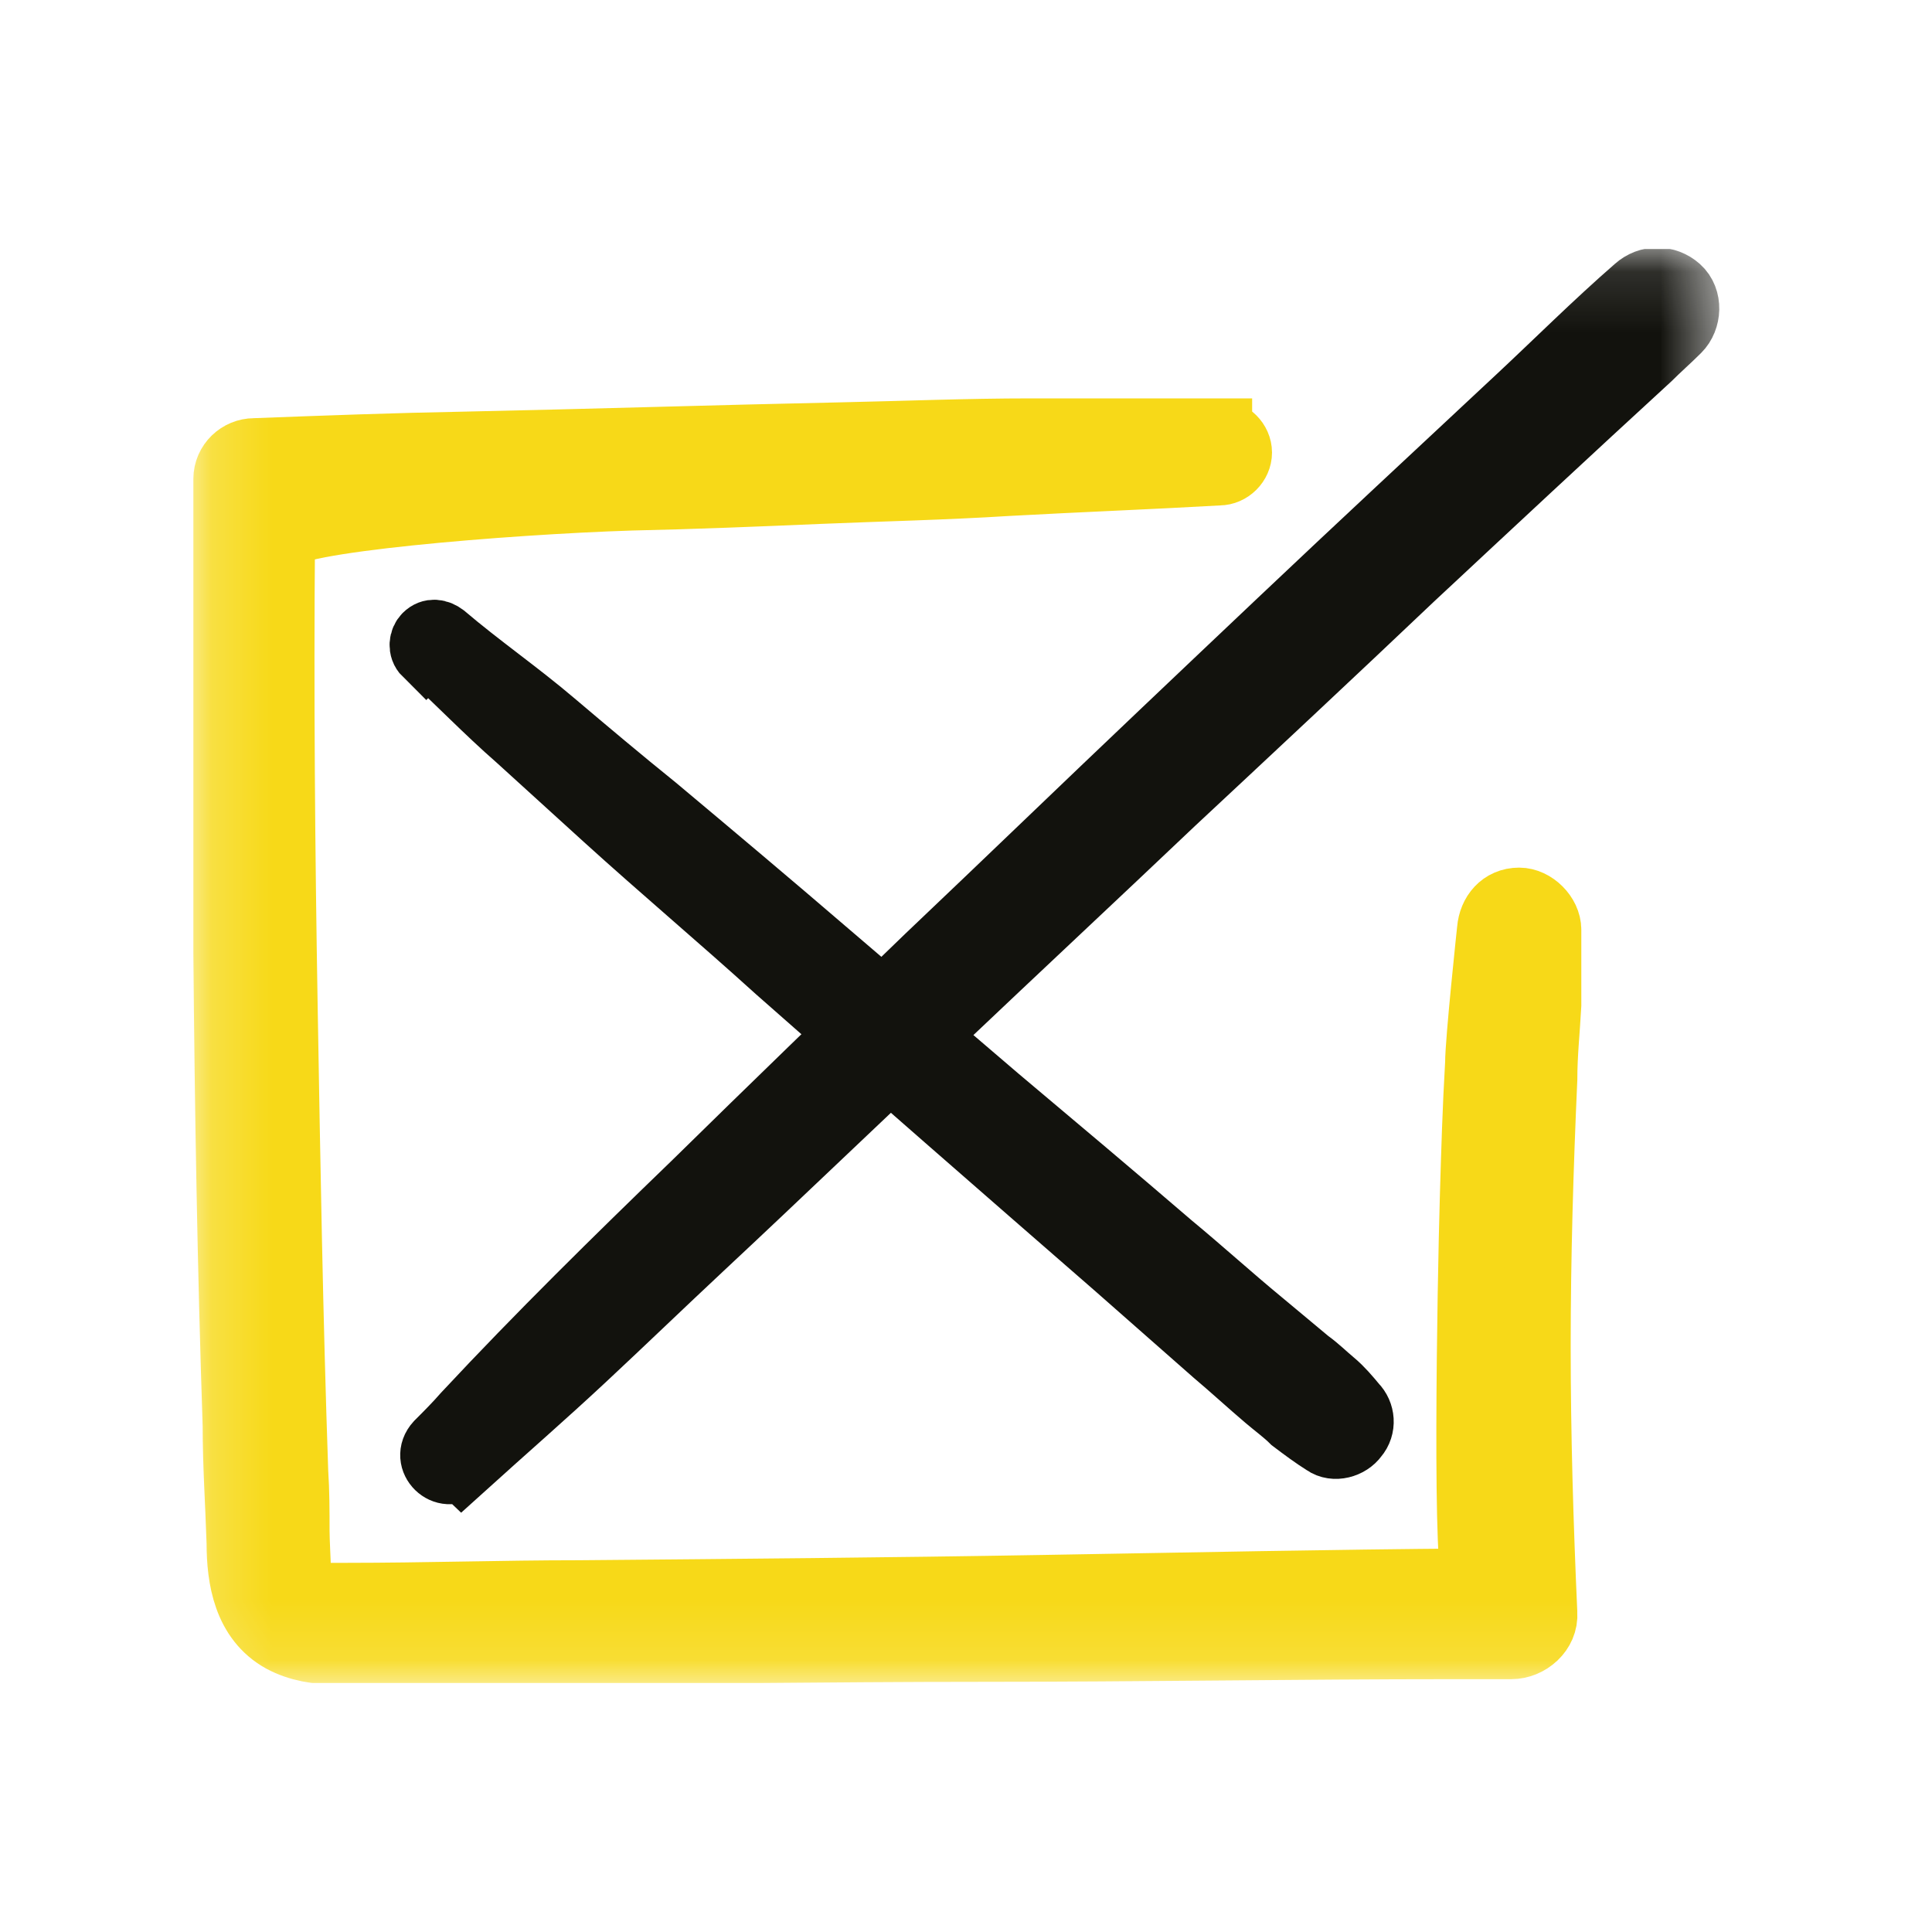
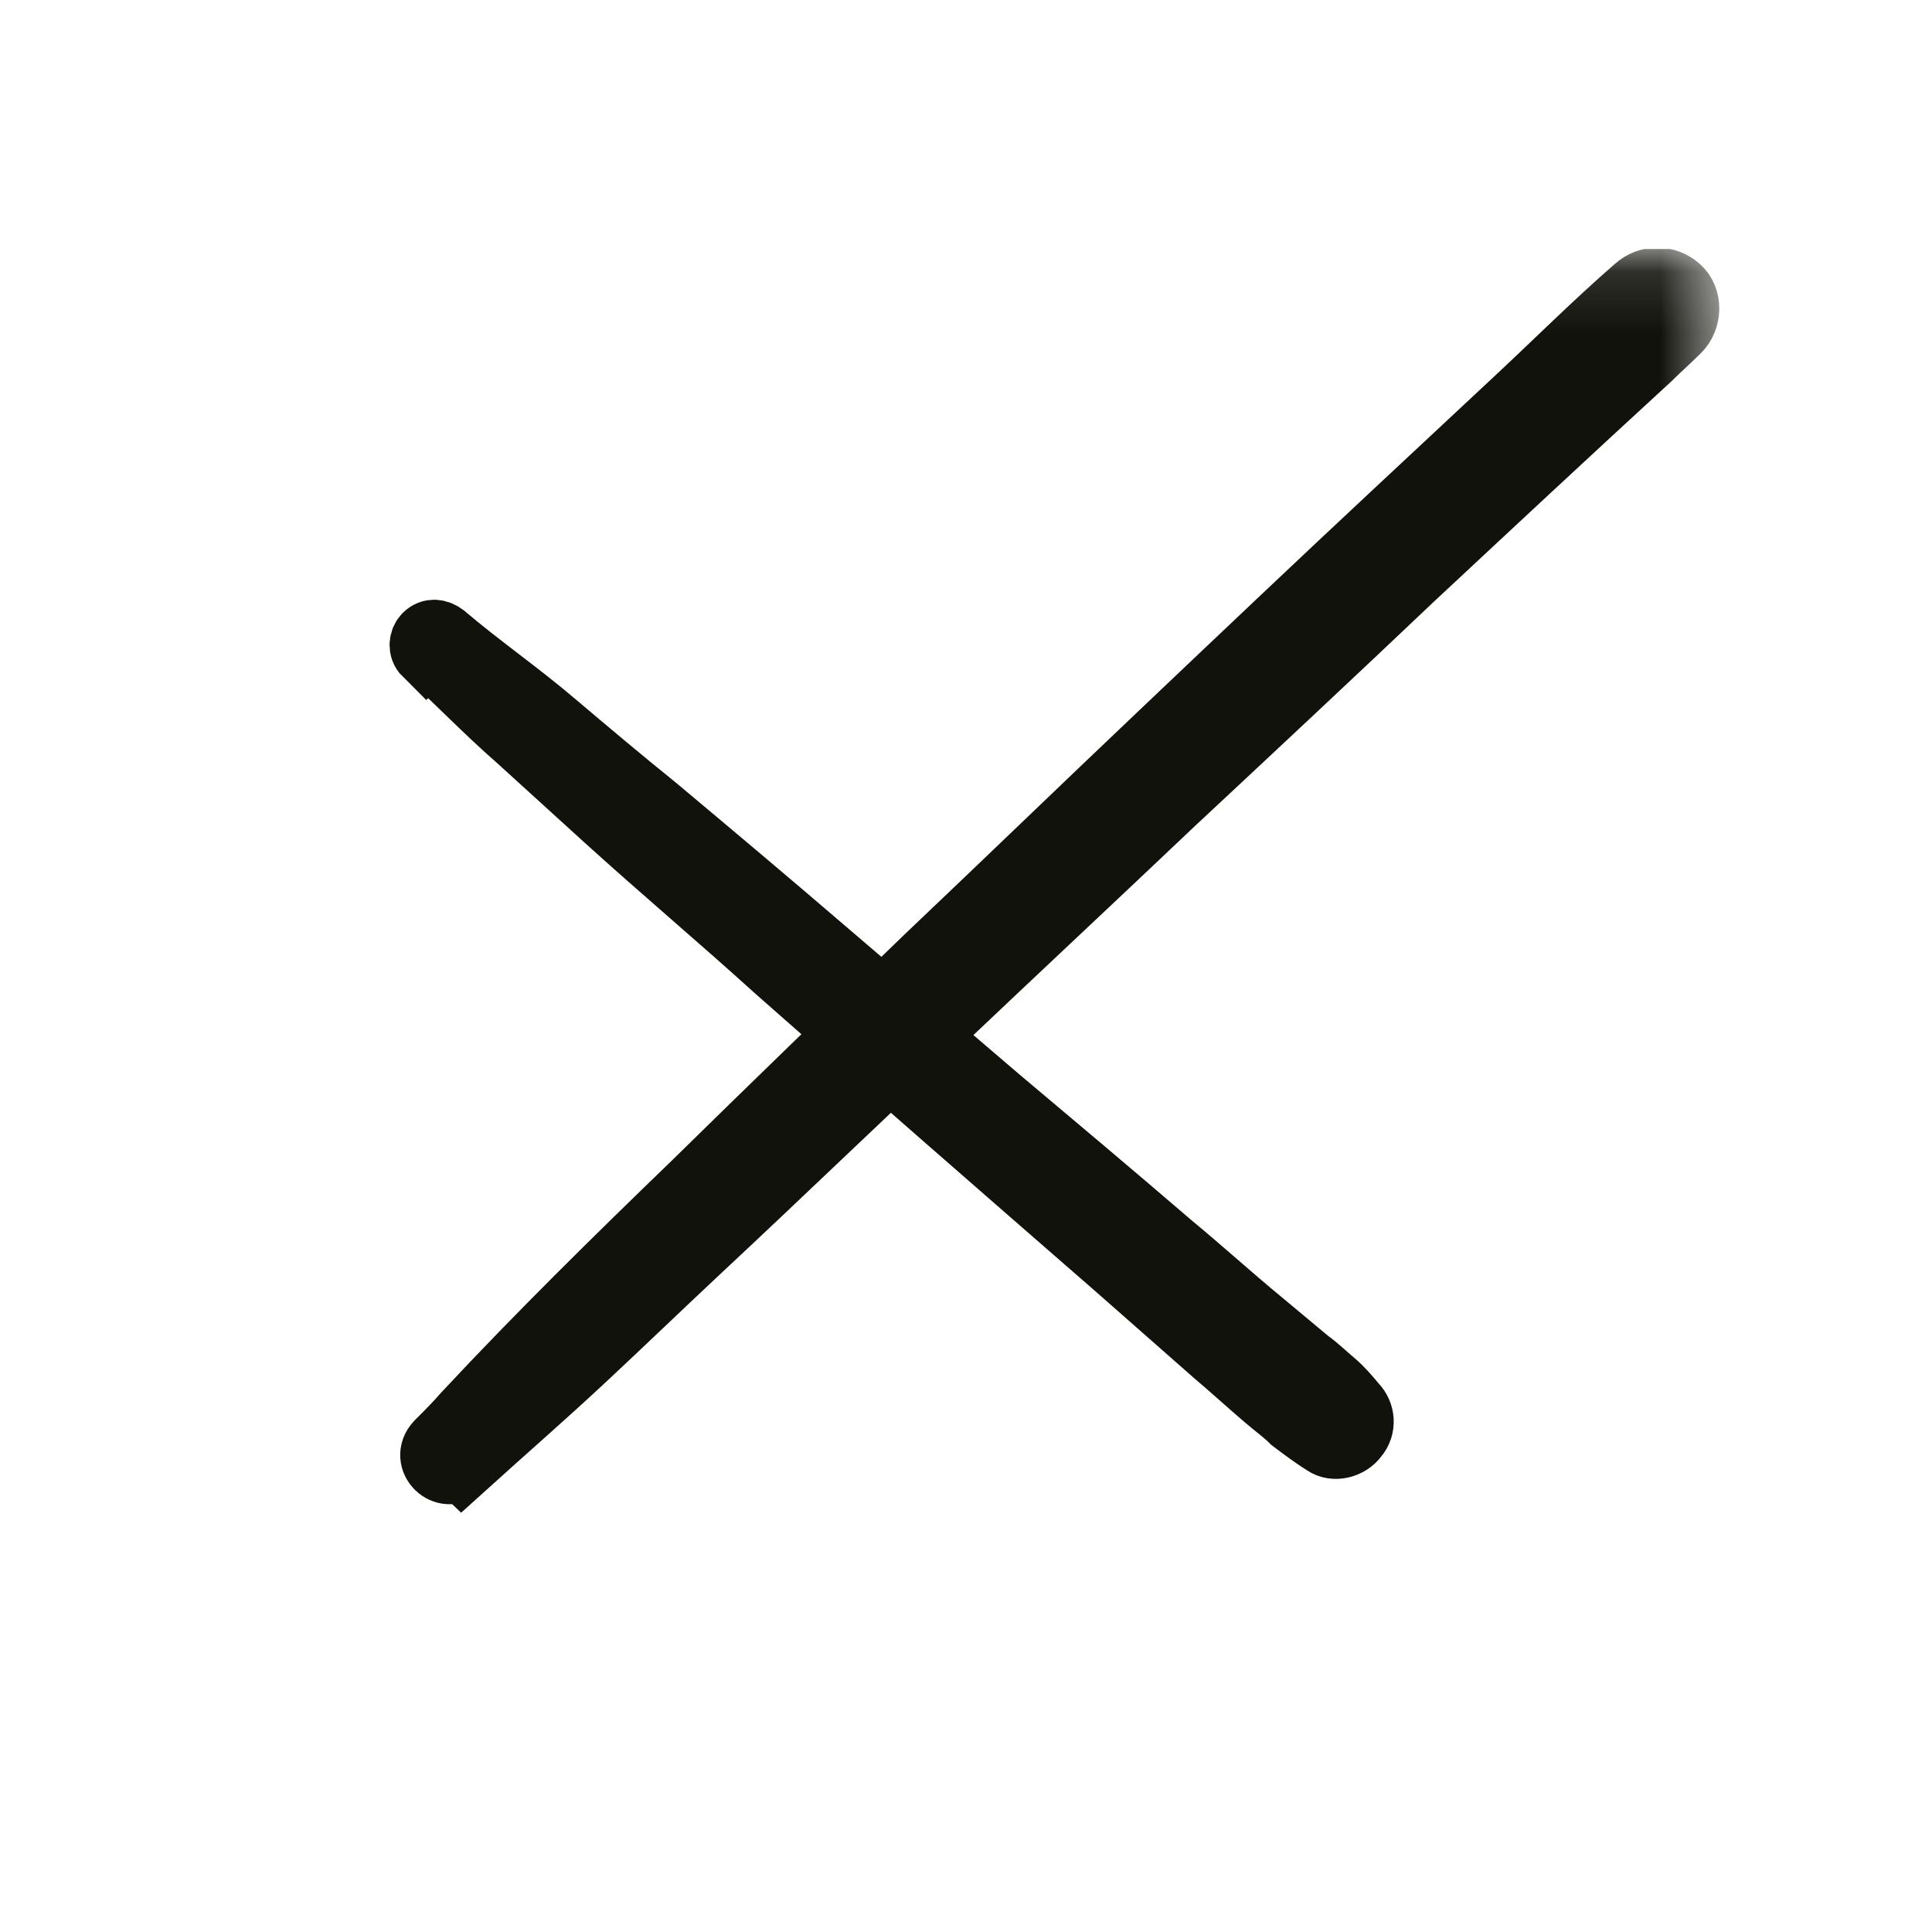
<svg xmlns="http://www.w3.org/2000/svg" width="32" height="32" viewBox="0 0 32 32" fill="none">
  <g clip-path="url(#clip0_12205_11317)">
    <mask id="mask0_12205_11317" style="mask-type:luminance" maskUnits="userSpaceOnUse" x="3" y="4" width="26" height="24">
      <path d="M28.49 4.122H3.182V27.877H28.49V4.122Z" fill="white" />
    </mask>
    <g mask="url(#mask0_12205_11317)">
-       <path d="M20.192 7.146C19.141 7.146 18.112 7.146 17.061 7.146C16.033 7.146 14.982 7.189 13.953 7.211C11.873 7.255 9.793 7.321 7.713 7.365C6.553 7.386 5.371 7.43 4.21 7.474C3.969 7.474 3.75 7.671 3.75 7.934C3.75 10.539 3.75 13.144 3.75 15.771C3.772 18.377 3.816 20.982 3.904 23.609C3.904 24.266 3.948 24.901 3.969 25.558C3.969 26.149 4.079 26.828 4.67 27.156C4.955 27.309 5.261 27.353 5.568 27.353C5.874 27.353 6.181 27.353 6.487 27.353C7.144 27.353 7.779 27.353 8.436 27.353C11.041 27.353 13.668 27.309 16.273 27.309C18.879 27.309 21.484 27.265 24.067 27.265C24.396 27.265 24.724 27.265 25.031 27.265C25.315 27.265 25.6 27.025 25.578 26.718C25.512 25.251 25.468 23.763 25.468 22.296C25.468 20.829 25.512 19.34 25.578 17.873C25.578 17.457 25.622 17.063 25.644 16.647C25.644 16.428 25.644 15.443 25.644 15.399C25.644 15.312 25.644 15.312 25.644 15.399C25.644 15.159 25.403 14.918 25.162 14.918C24.877 14.918 24.702 15.137 24.68 15.399C24.68 15.399 24.483 17.238 24.483 17.611C24.439 18.355 24.418 19.077 24.396 19.822C24.352 21.289 24.264 26.368 24.461 26.193C21.878 26.215 19.886 26.258 17.302 26.302C14.741 26.346 12.158 26.368 9.596 26.39C8.304 26.39 7.034 26.433 5.743 26.433C5.611 26.433 5.502 26.433 5.371 26.433C5.371 26.433 5.371 26.433 5.349 26.433C5.283 26.433 5.305 26.433 5.371 26.433C5.371 26.433 5.327 26.433 5.305 26.433C5.283 26.433 5.239 26.433 5.217 26.412C5.217 26.412 5.174 26.412 5.152 26.412C5.108 26.412 5.108 26.412 5.174 26.412L5.108 26.368L5.042 26.302C4.977 26.236 5.086 26.39 5.042 26.302C5.042 26.28 5.02 26.258 4.998 26.236C4.955 26.149 4.933 26.061 4.933 26.039C4.933 26.018 4.933 25.996 4.933 25.974C4.933 25.864 4.933 26.083 4.933 25.974C4.933 25.908 4.911 25.514 4.911 25.361C4.911 25.032 4.911 24.704 4.889 24.376C4.801 21.814 4.758 19.253 4.714 16.669C4.67 14.086 4.648 11.502 4.67 8.919C4.67 8.612 8.37 8.306 10.45 8.24C11.479 8.218 12.53 8.175 13.559 8.131C14.61 8.087 15.639 8.065 16.689 7.999C17.872 7.934 19.032 7.89 20.192 7.824C20.367 7.824 20.521 7.671 20.521 7.496C20.521 7.321 20.367 7.168 20.192 7.168" fill="#F7D918" />
-       <path d="M25.644 15.399C25.644 15.443 25.644 16.428 25.644 16.647C25.622 17.063 25.578 17.457 25.578 17.873C25.512 19.34 25.468 20.829 25.468 22.296C25.468 23.763 25.512 25.251 25.578 26.718C25.6 27.025 25.315 27.265 25.031 27.265C24.724 27.265 24.396 27.265 24.067 27.265C21.484 27.265 18.879 27.309 16.273 27.309C13.668 27.309 11.041 27.353 8.436 27.353C7.779 27.353 7.144 27.353 6.487 27.353C6.181 27.353 5.874 27.353 5.568 27.353C5.261 27.353 4.955 27.309 4.67 27.156C4.079 26.828 3.969 26.149 3.969 25.558C3.948 24.901 3.904 24.266 3.904 23.609C3.816 20.982 3.772 18.377 3.75 15.771C3.75 13.144 3.75 10.539 3.75 7.934C3.75 7.671 3.969 7.474 4.21 7.474C5.371 7.43 6.553 7.386 7.713 7.365C9.793 7.321 11.873 7.255 13.953 7.211C14.982 7.189 16.033 7.146 17.061 7.146C18.112 7.146 19.141 7.146 20.192 7.146V7.168C20.367 7.168 20.521 7.321 20.521 7.496C20.521 7.671 20.367 7.824 20.192 7.824C19.032 7.89 17.872 7.934 16.689 7.999C15.639 8.065 14.61 8.087 13.559 8.131C12.53 8.175 11.479 8.218 10.45 8.24C8.37 8.306 4.67 8.612 4.67 8.919C4.648 11.502 4.67 14.086 4.714 16.669C4.758 19.253 4.801 21.814 4.889 24.376C4.911 24.704 4.911 25.032 4.911 25.361C4.911 25.514 4.933 25.908 4.933 25.974M25.644 15.399C25.644 15.312 25.644 15.312 25.644 15.399ZM25.644 15.399C25.644 15.159 25.403 14.918 25.162 14.918C24.877 14.918 24.702 15.137 24.68 15.399C24.68 15.399 24.483 17.238 24.483 17.611C24.439 18.355 24.418 19.077 24.396 19.822C24.352 21.289 24.264 26.368 24.461 26.193C21.878 26.215 19.886 26.258 17.302 26.302C14.741 26.346 12.158 26.368 9.596 26.39C8.304 26.39 7.034 26.433 5.743 26.433C5.611 26.433 5.502 26.433 5.371 26.433M5.371 26.433C5.371 26.433 5.371 26.433 5.349 26.433C5.283 26.433 5.305 26.433 5.371 26.433ZM5.371 26.433C5.371 26.433 5.327 26.433 5.305 26.433C5.283 26.433 5.239 26.433 5.217 26.412C5.217 26.412 5.174 26.412 5.152 26.412C5.108 26.412 5.108 26.412 5.174 26.412L5.108 26.368L5.042 26.302M5.042 26.302C4.977 26.236 5.086 26.39 5.042 26.302ZM5.042 26.302C5.042 26.28 5.02 26.258 4.998 26.236C4.955 26.149 4.933 26.061 4.933 26.039C4.933 26.018 4.933 25.996 4.933 25.974M4.933 25.974C4.933 25.864 4.933 26.083 4.933 25.974Z" stroke="#F7D918" stroke-width="1.095" stroke-miterlimit="10" />
      <path d="M7.648 24.308C8.326 23.695 9.005 23.104 9.662 22.491C10.319 21.878 10.954 21.265 11.61 20.652C12.924 19.426 14.216 18.178 15.529 16.952C16.821 15.726 18.135 14.5 19.426 13.274C20.74 12.048 22.053 10.822 23.367 9.574C24.681 8.348 25.972 7.144 27.308 5.918C27.461 5.765 27.636 5.612 27.79 5.458C27.965 5.283 27.986 4.955 27.79 4.78C27.592 4.605 27.308 4.605 27.111 4.78C26.432 5.371 25.797 6.006 25.14 6.619C24.484 7.232 23.827 7.845 23.17 8.458C21.856 9.684 20.565 10.91 19.251 12.158C17.959 13.384 16.668 14.632 15.376 15.858C14.084 17.106 12.793 18.354 11.501 19.623C10.209 20.871 8.939 22.119 7.713 23.433C7.56 23.608 7.407 23.761 7.254 23.914C7.013 24.177 7.385 24.527 7.626 24.287" fill="#12120D" />
      <path d="M7.648 24.308C8.326 23.695 9.005 23.104 9.662 22.491C10.319 21.878 10.954 21.265 11.61 20.652C12.924 19.426 14.216 18.178 15.529 16.952C16.821 15.726 18.135 14.5 19.426 13.274C20.74 12.048 22.053 10.822 23.367 9.574C24.681 8.348 25.972 7.144 27.308 5.918C27.461 5.765 27.636 5.612 27.79 5.458C27.965 5.283 27.986 4.955 27.79 4.78C27.592 4.605 27.308 4.605 27.111 4.78C26.432 5.371 25.797 6.006 25.14 6.619C24.484 7.232 23.827 7.845 23.17 8.458C21.856 9.684 20.565 10.91 19.251 12.158C17.959 13.384 16.668 14.632 15.376 15.858C14.084 17.106 12.793 18.354 11.501 19.623C10.209 20.871 8.939 22.119 7.713 23.433C7.56 23.608 7.407 23.761 7.254 23.914C7.013 24.177 7.385 24.527 7.626 24.287L7.648 24.308Z" stroke="#12120D" stroke-width="1.095" stroke-miterlimit="10" />
-       <path d="M7.08 10.801C7.583 11.261 8.065 11.765 8.591 12.224C9.072 12.662 9.554 13.1 10.036 13.538C10.977 14.392 11.94 15.202 12.882 16.056C14.743 17.698 16.625 19.34 18.486 20.96C19.034 21.441 19.581 21.923 20.128 22.405C20.413 22.645 20.698 22.908 20.982 23.149C21.135 23.28 21.289 23.39 21.42 23.521C21.595 23.653 21.77 23.784 21.945 23.893C22.099 24.003 22.34 23.937 22.449 23.784C22.58 23.631 22.558 23.412 22.427 23.28C22.318 23.149 22.208 23.018 22.077 22.908C21.945 22.799 21.814 22.667 21.661 22.558C21.398 22.339 21.135 22.12 20.873 21.901C20.369 21.485 19.887 21.047 19.384 20.631C18.442 19.821 17.479 19.011 16.516 18.201C15.575 17.391 14.633 16.603 13.692 15.793C12.75 14.983 11.787 14.173 10.846 13.385C10.276 12.925 9.729 12.465 9.16 11.983C8.569 11.48 7.934 11.042 7.343 10.539C7.255 10.473 7.146 10.451 7.058 10.539C6.992 10.604 6.97 10.736 7.058 10.823" fill="#12120D" />
      <path d="M7.08 10.801C7.583 11.261 8.065 11.765 8.591 12.224C9.072 12.662 9.554 13.1 10.036 13.538C10.977 14.392 11.94 15.202 12.882 16.056C14.743 17.698 16.625 19.34 18.486 20.96C19.034 21.441 19.581 21.923 20.128 22.405C20.413 22.645 20.698 22.908 20.982 23.149C21.135 23.28 21.289 23.39 21.42 23.521C21.595 23.653 21.77 23.784 21.945 23.893C22.099 24.003 22.34 23.937 22.449 23.784C22.58 23.631 22.558 23.412 22.427 23.28C22.318 23.149 22.208 23.018 22.077 22.908C21.945 22.799 21.814 22.667 21.661 22.558C21.398 22.339 21.135 22.12 20.873 21.901C20.369 21.485 19.887 21.047 19.384 20.631C18.442 19.821 17.479 19.011 16.516 18.201C15.575 17.391 14.633 16.603 13.692 15.793C12.75 14.983 11.787 14.173 10.846 13.385C10.276 12.925 9.729 12.465 9.16 11.983C8.569 11.48 7.934 11.042 7.343 10.539C7.255 10.473 7.146 10.451 7.058 10.539C6.992 10.604 6.97 10.736 7.058 10.823L7.08 10.801Z" stroke="#12120D" stroke-width="1.095" stroke-miterlimit="10" />
    </g>
  </g>
  <defs>
    <clipPath id="clip0_12205_11317">
      <rect width="25.308" height="23.754" fill="white" transform="translate(3.182 4.123)" />
    </clipPath>
  </defs>
</svg>